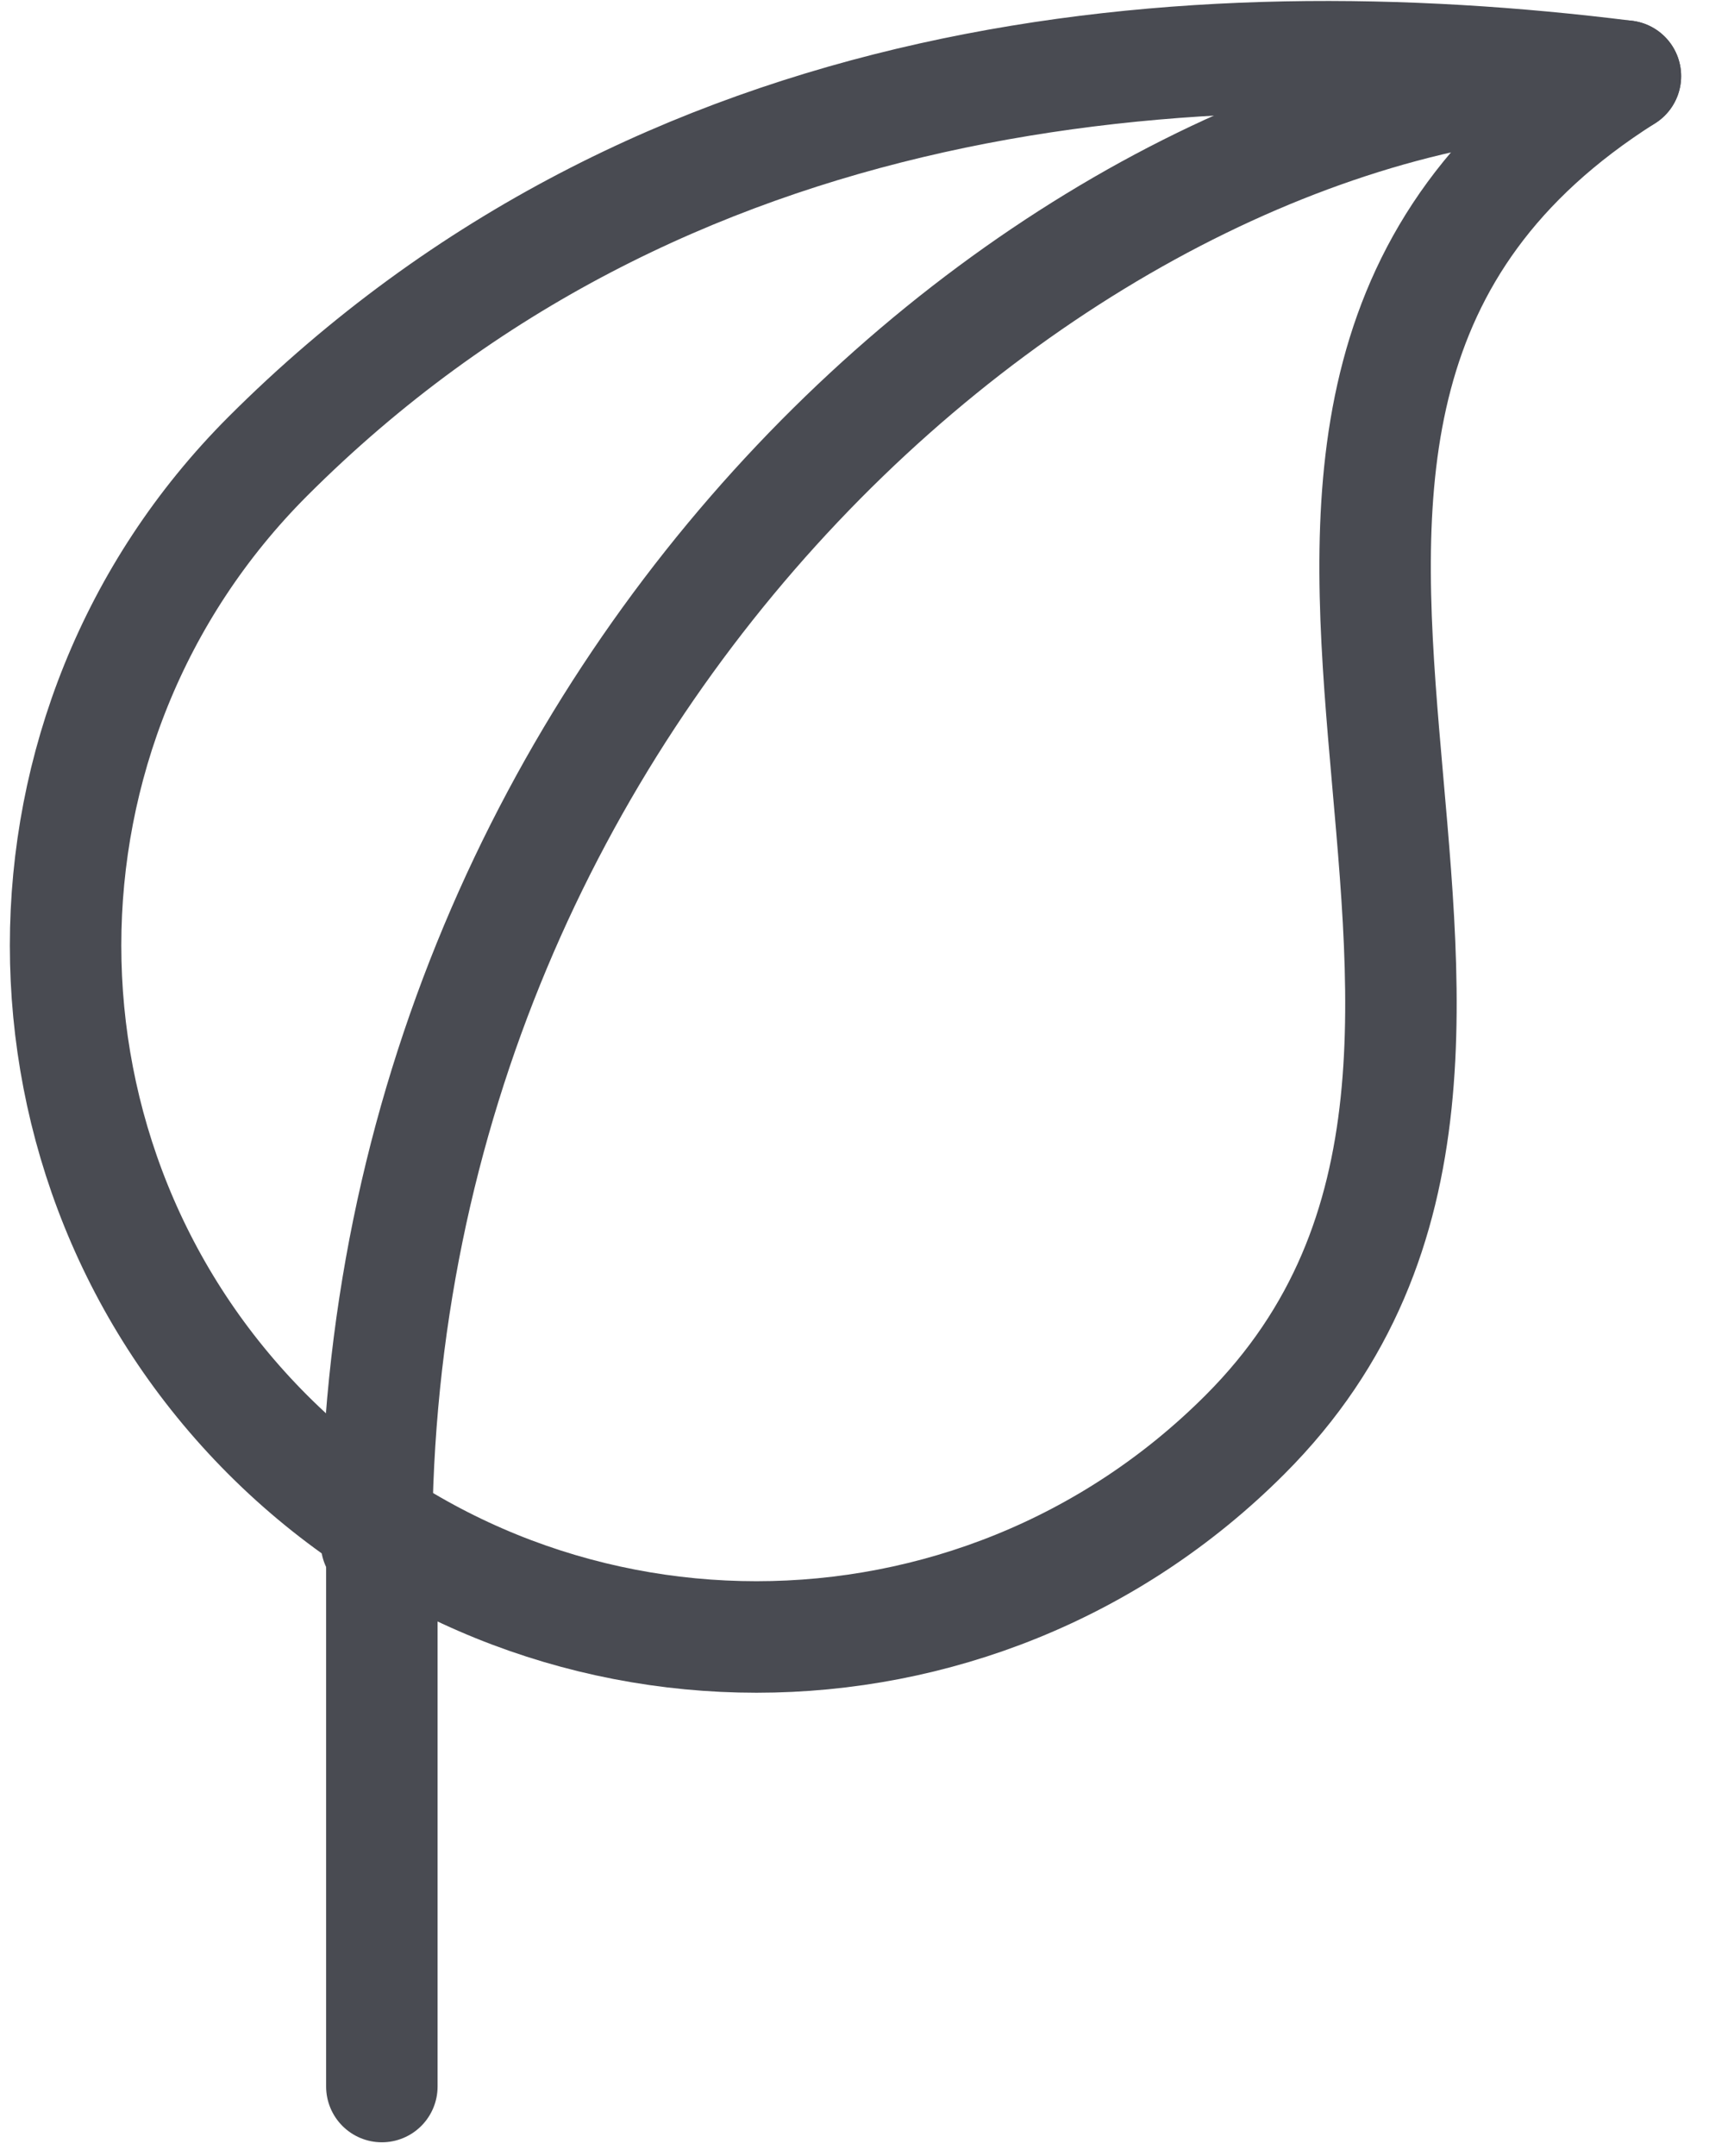
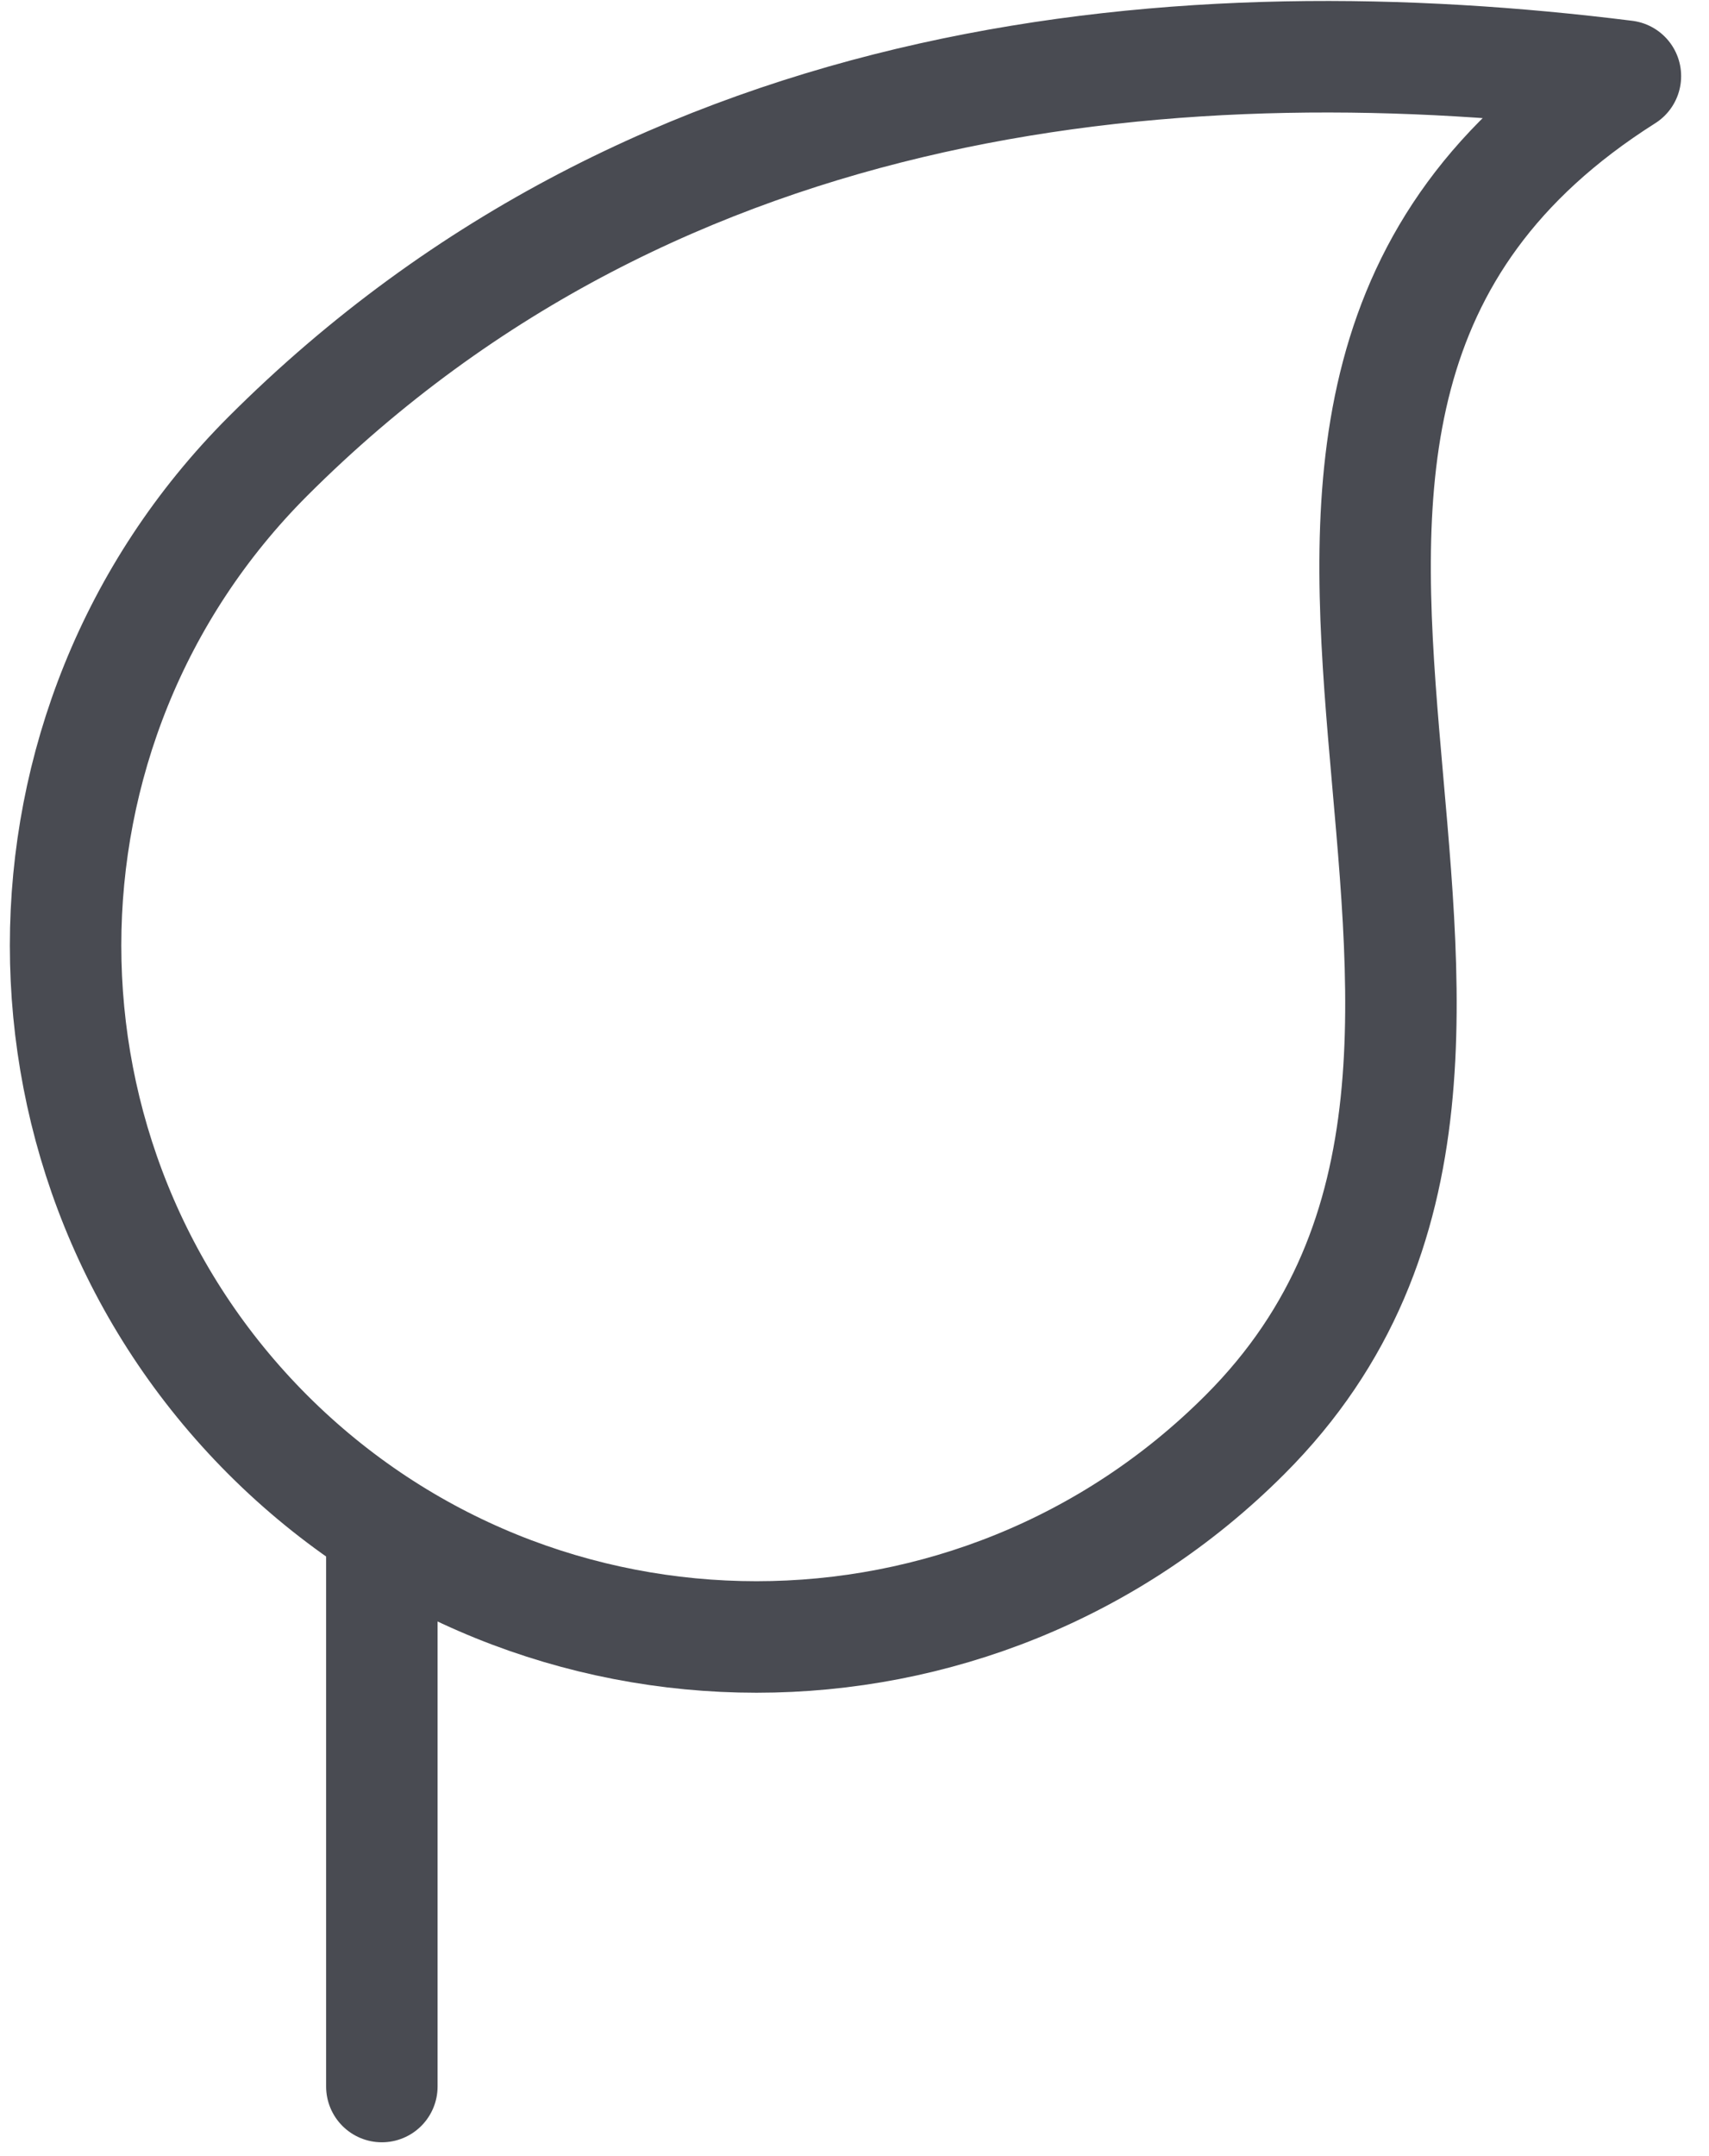
<svg xmlns="http://www.w3.org/2000/svg" height="29" viewBox="0 0 23 29" width="23">
  <g style="stroke:#494b52;stroke-width:1.5;fill:none;fill-rule:evenodd;stroke-linecap:round;stroke-linejoin:round" transform="matrix(1 0 0 -1 .882 28.064)">
-     <path d="m20.993 20.993c-5.847.731-12.963.193-18.273-5.116-3.626-3.63-3.626-9.525 0-13.155 3.631-3.63 9.528-3.63 13.154 0 5.31 5.309-2.043 13.739 5.119 18.271z" transform="translate(0 6.047)" />
-     <path d="m0 0c0 11.693 9.501 19.732 16.808 19.732" transform="translate(4.185 7.308)" />
+     <path d="m20.993 20.993c-5.847.731-12.963.193-18.273-5.116-3.626-3.63-3.626-9.525 0-13.155 3.631-3.63 9.528-3.63 13.154 0 5.31 5.309-2.043 13.739 5.119 18.271" transform="translate(0 6.047)" />
    <path d="m4.257 7.308v-7.308" />
  </g>
</svg>